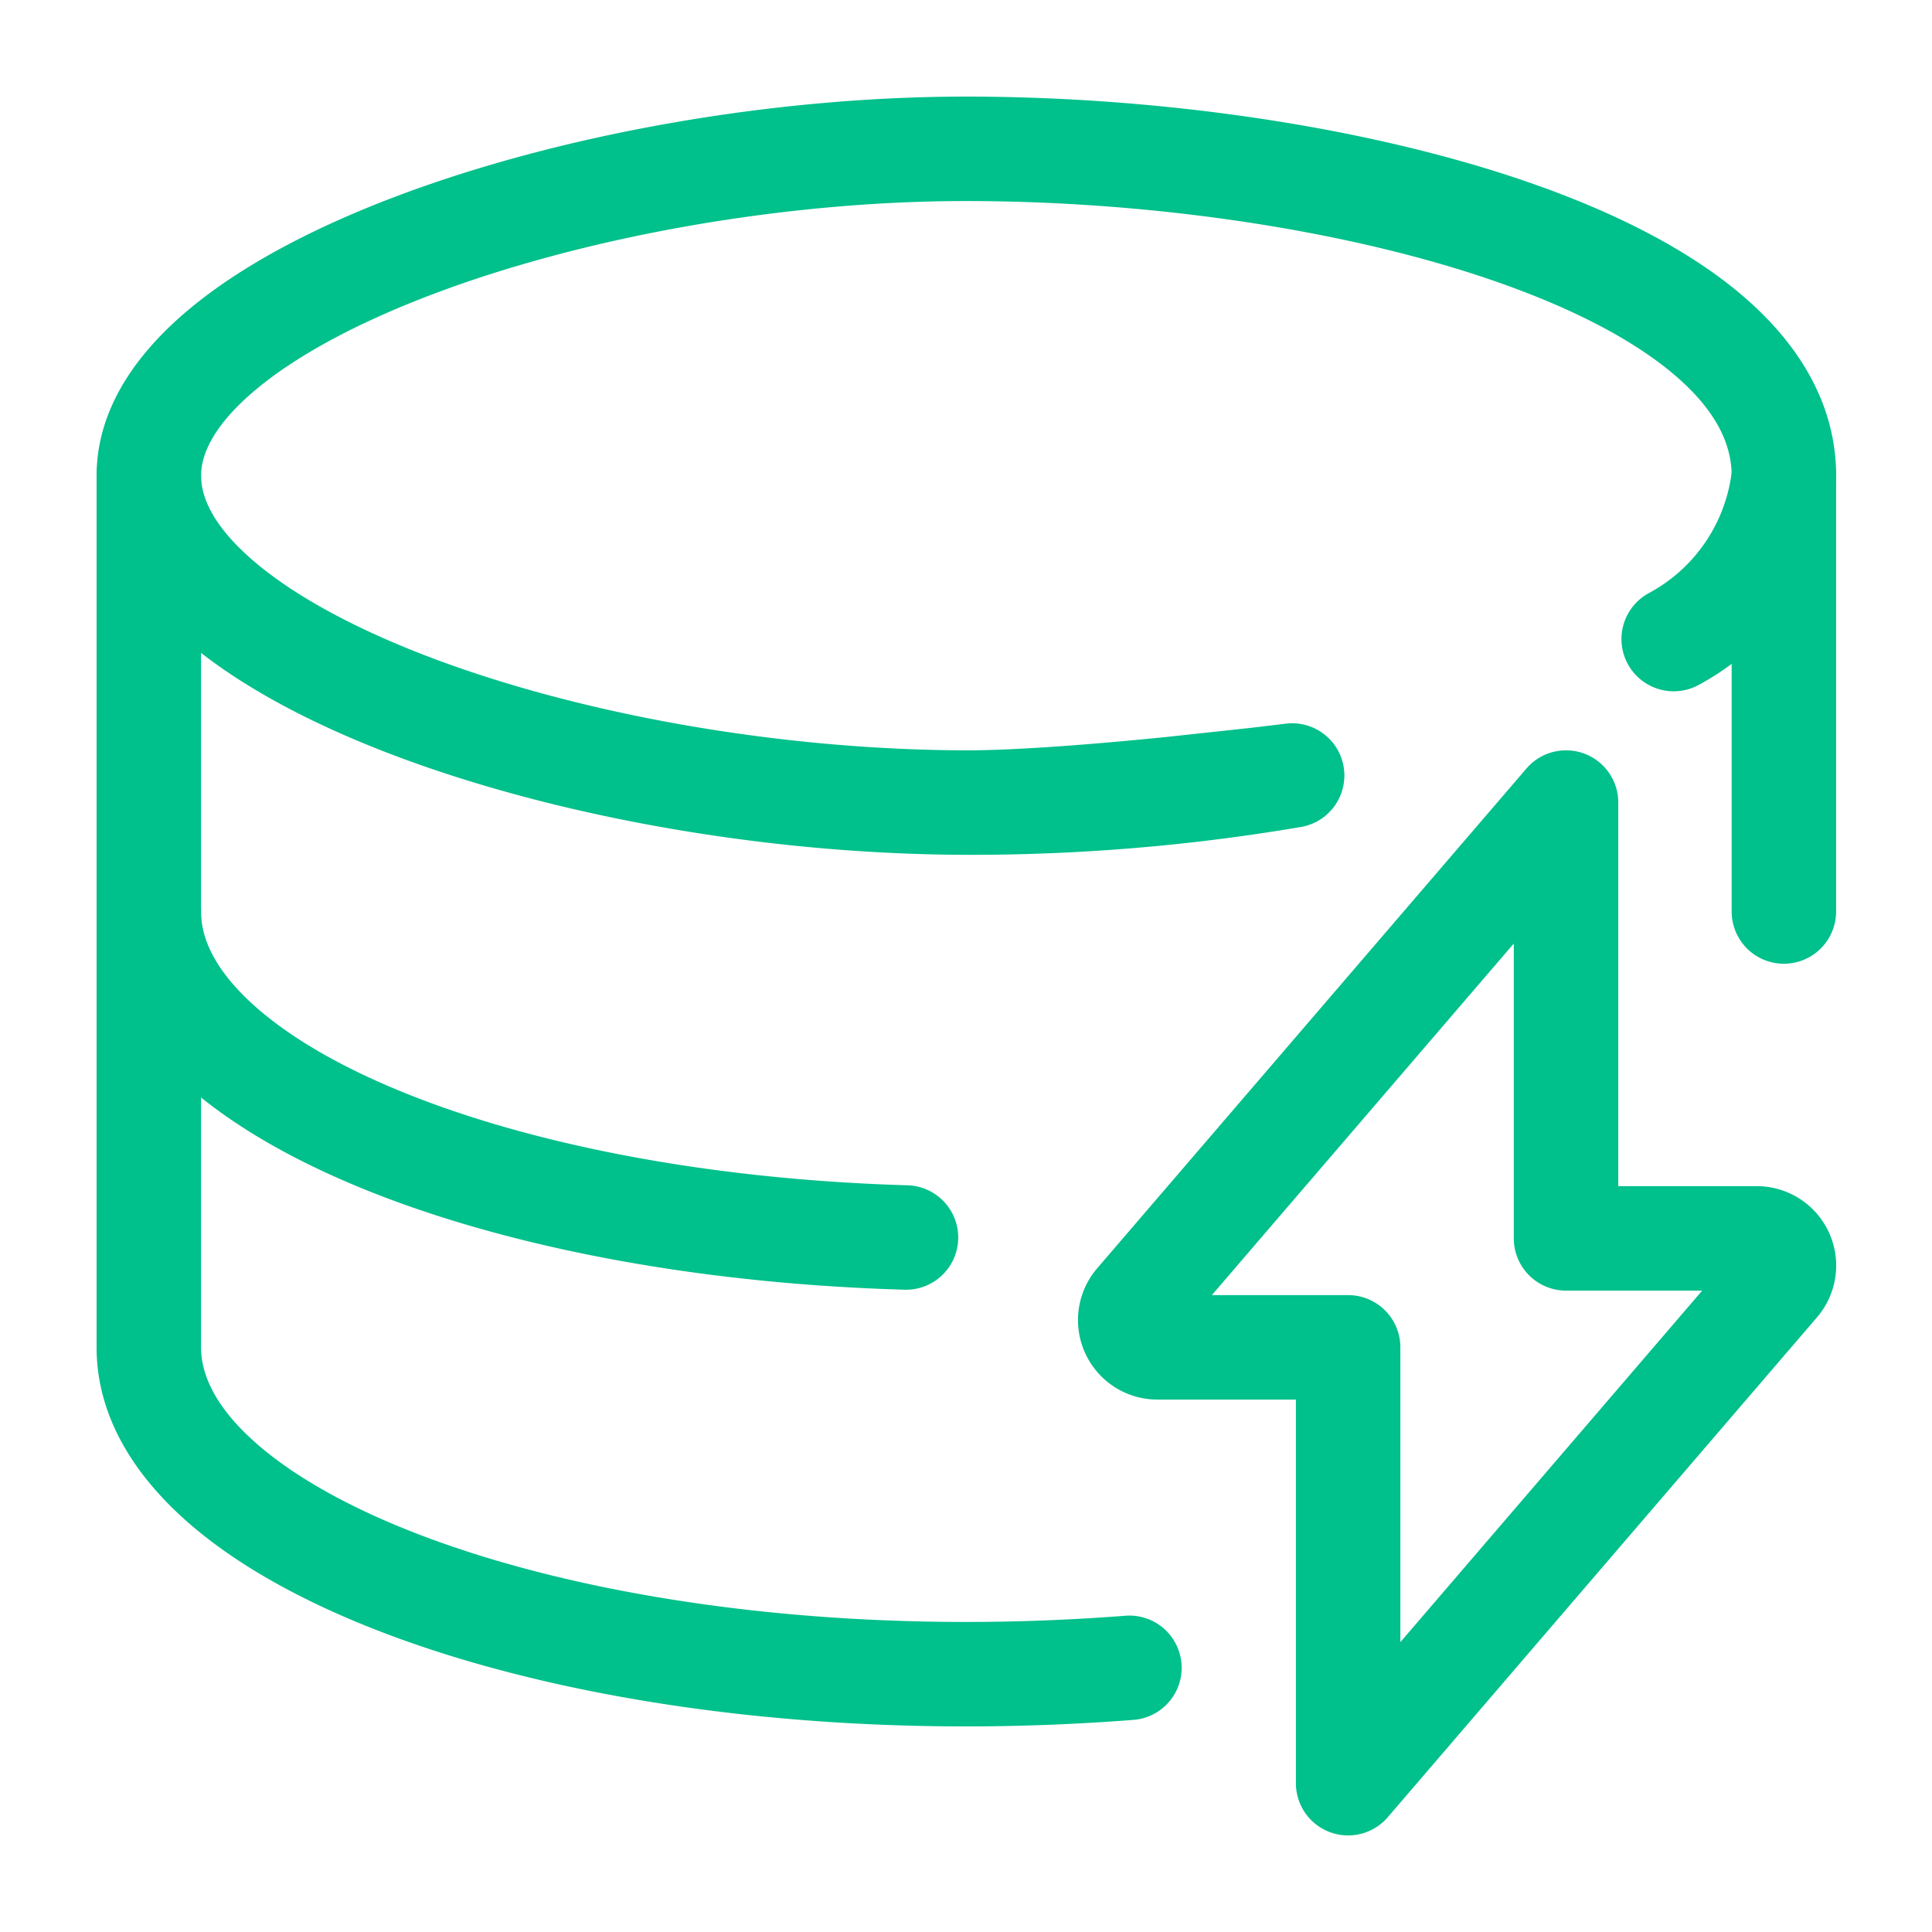
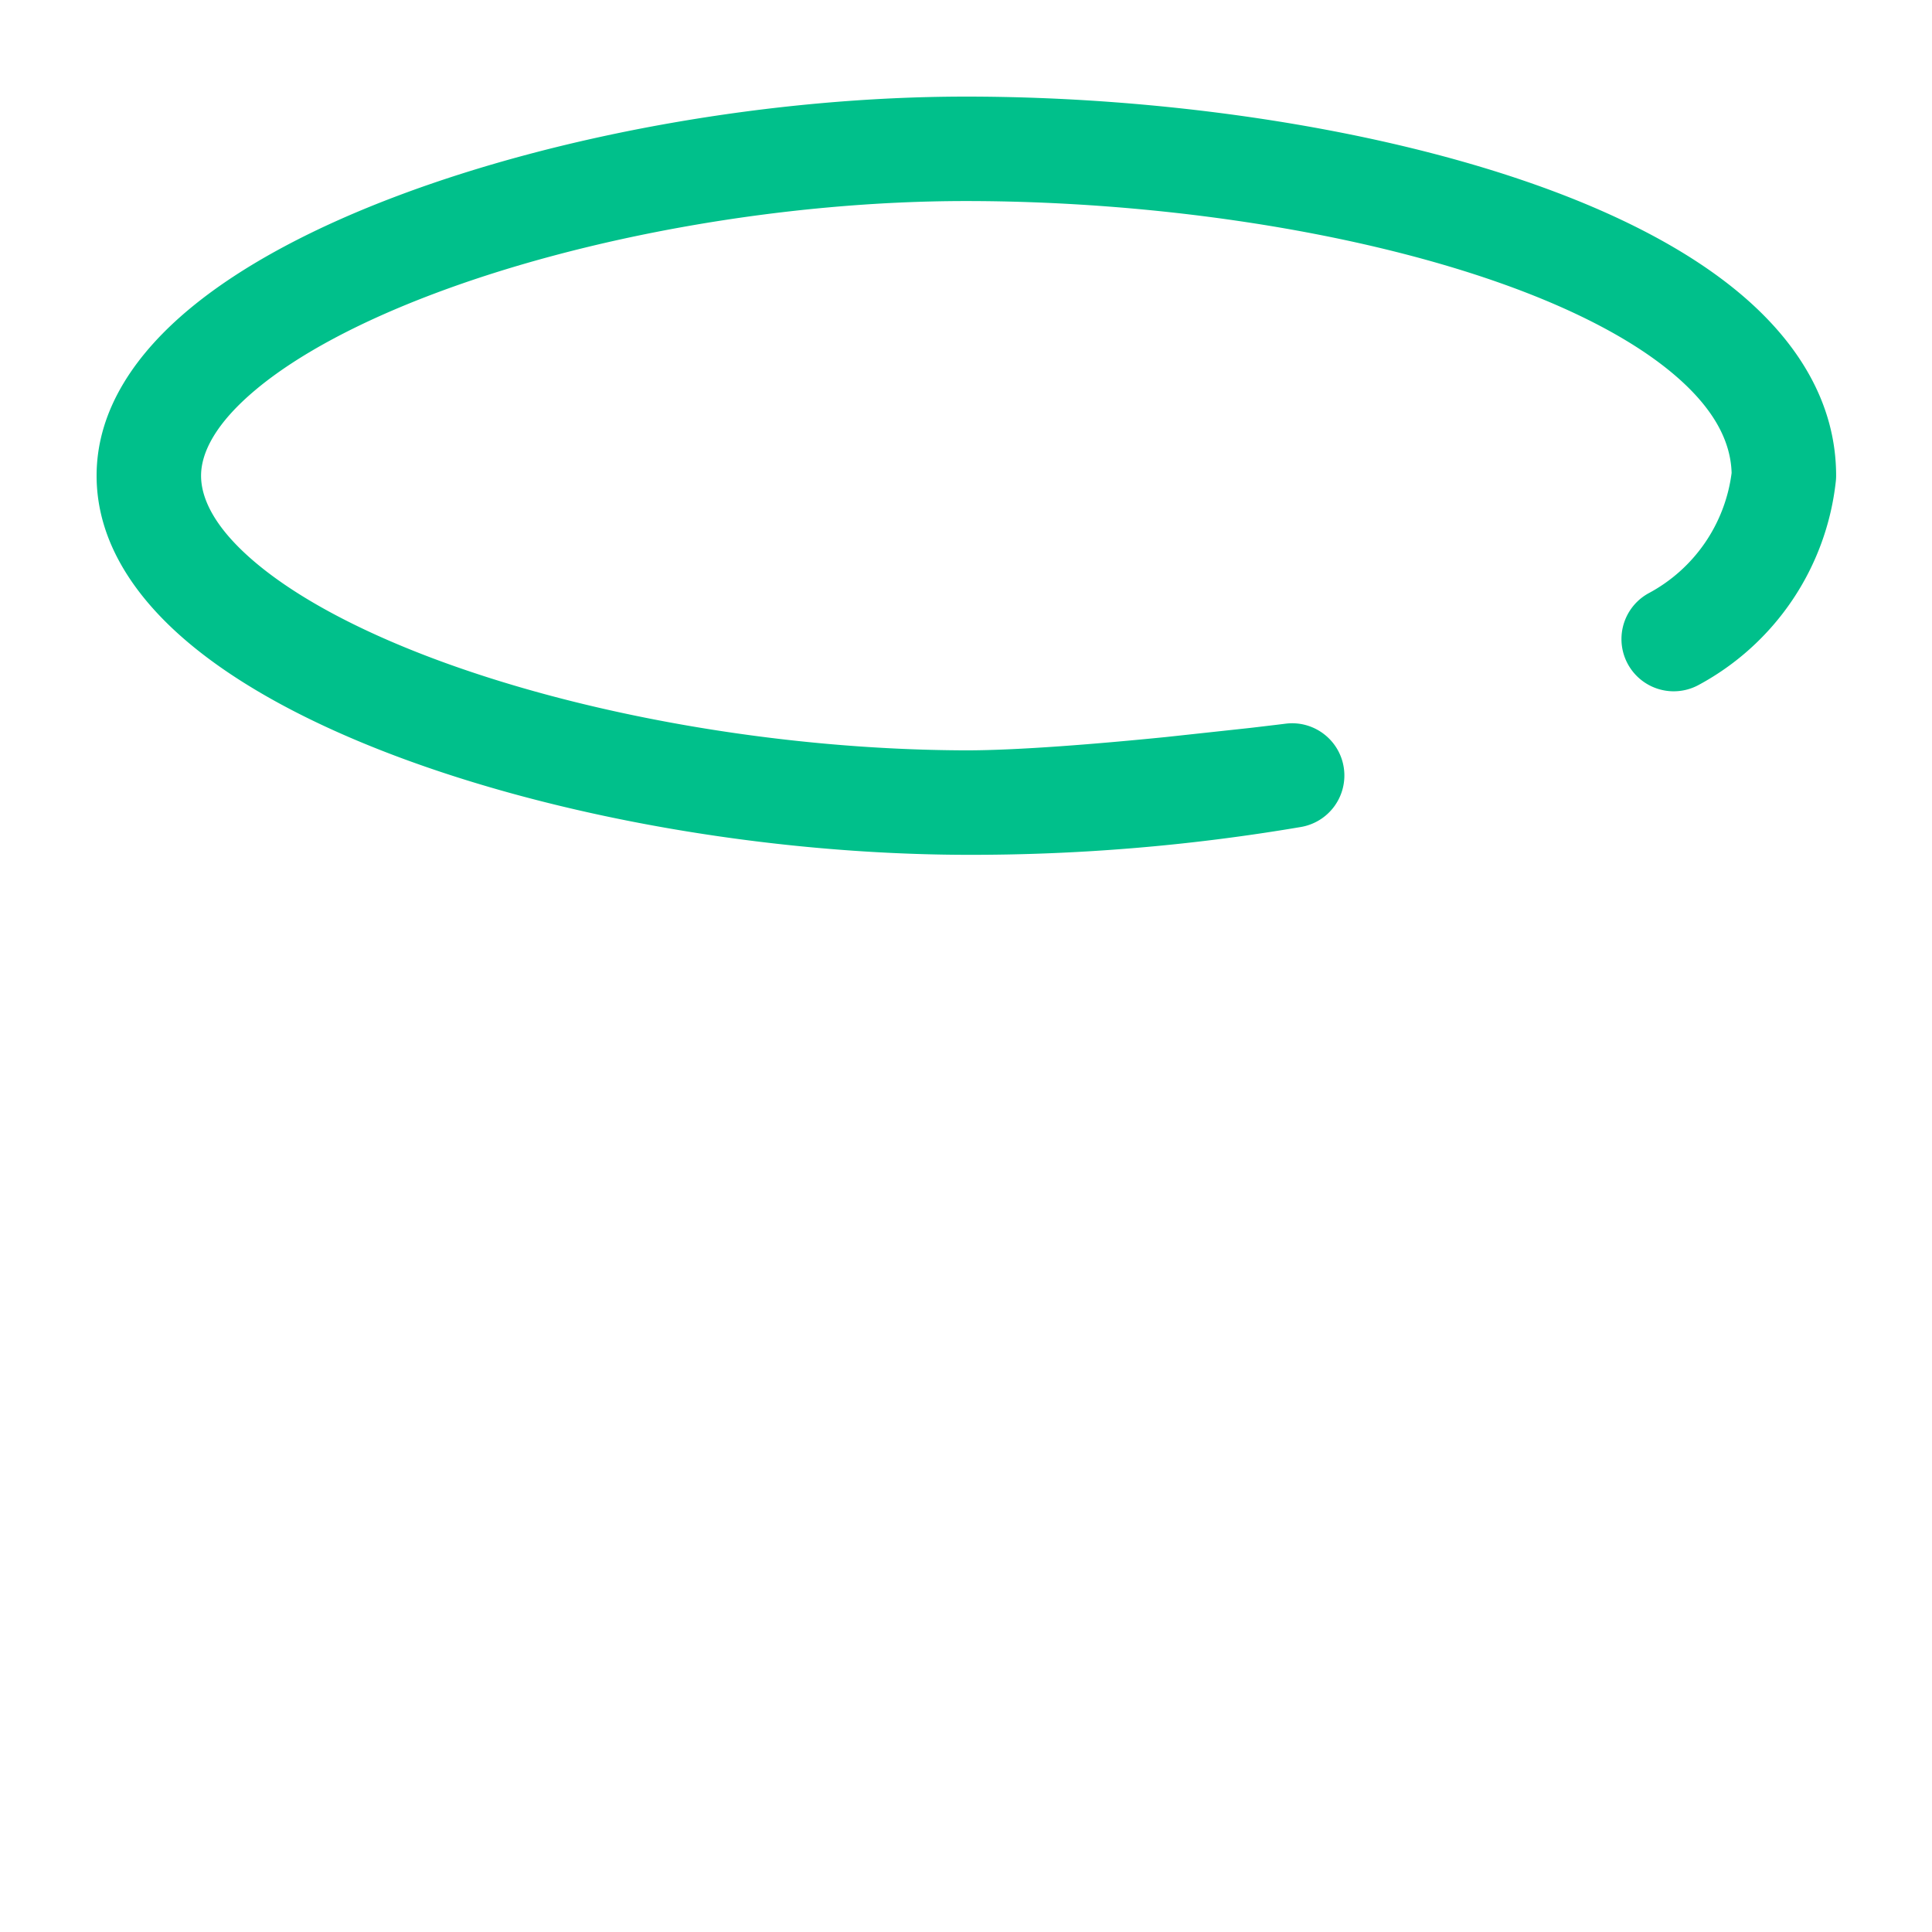
<svg xmlns="http://www.w3.org/2000/svg" width="128" height="128" fill="#00c08b" fill-rule="evenodd">
  <path d="M17.023 25.753c-2.777 2.3-3.702 4.267-3.702 5.764 0 1.527.915 3.493 3.624 5.771 2.666 2.242 6.639 4.4 11.605 6.28 9.906 3.749 23.022 6.111 35.455 6.145 3.498 0 8.742-.432 13.221-.88l5.644-.611 1.694-.201.456-.056.153-.019c1.867-.236 3.582 1.065 3.858 2.926a3.46 3.46 0 0 1-2.843 3.918c-7.331 1.246-14.756 1.864-22.197 1.844-13.179-.035-27.131-2.521-37.89-6.593-5.368-2.031-10.127-4.527-13.61-7.456C9.05 39.691 6.4 35.969 6.4 31.516c0-4.483 2.728-8.212 6.209-11.094 3.534-2.926 8.353-5.424 13.759-7.457C37.204 8.889 51.154 6.4 64 6.4c12.752 0 26.702 1.96 37.586 5.787 5.429 1.909 10.307 4.356 13.89 7.426 3.607 3.09 6.172 7.07 6.172 11.903 0 .126-.007.252-.021.377a17.48 17.48 0 0 1-9.102 13.495 3.46 3.46 0 1 1-3.276-6.097 10.56 10.56 0 0 0 5.475-7.957c-.06-2.093-1.166-4.251-3.751-6.466-2.683-2.299-6.68-4.394-11.683-6.153-9.981-3.509-23.124-5.395-35.29-5.395-12.072 0-25.192 2.359-35.196 6.122-5.014 1.886-9.058 4.055-11.781 6.31z" />
-   <path d="M118.187 28.056a3.46 3.46 0 0 1 3.46 3.46V60.39a3.46 3.46 0 1 1-6.92 0V31.517a3.46 3.46 0 0 1 3.46-3.46zm-108.327 0a3.46 3.46 0 0 1 3.46 3.46V60.39c0 1.656.787 3.55 2.875 5.624 2.1 2.086 5.321 4.14 9.598 5.971 8.539 3.656 20.629 6.144 34.332 6.544a3.46 3.46 0 1 1-.202 6.918C45.6 85.03 32.607 82.431 23.07 78.349c-4.761-2.038-8.826-4.517-11.752-7.423C8.38 68.006 6.4 64.448 6.4 60.391V31.517a3.46 3.46 0 0 1 3.46-3.46z" />
-   <path d="M9.86 56.93a3.46 3.46 0 0 1 3.46 3.46v28.874c0 1.933 1.086 4.218 4.037 6.685 2.937 2.454 7.372 4.769 13.087 6.675 11.402 3.802 27.171 5.738 44.115 4.423a3.46 3.46 0 0 1 .536 6.9c-17.705 1.374-34.42-.616-46.84-4.758-6.196-2.066-11.506-4.728-15.336-7.929-3.816-3.189-6.52-7.239-6.52-11.996V60.39a3.46 3.46 0 0 1 3.46-3.46zm95.097-7.003a3.46 3.46 0 0 1 2.258 3.245v25.414h9.172c1.261 0 2.47.451 3.42 1.261l.001.001a5.26 5.26 0 0 1 .583 7.415l-.007.008-28.441 33.124a3.46 3.46 0 0 1-6.086-2.254V92.725h-9.172c-1.235 0-2.449-.432-3.415-1.256l-.002-.002a5.27 5.27 0 0 1-.598-7.415l.014-.016h0l28.446-33.119a3.46 3.46 0 0 1 3.828-.99zM80.288 85.804h9.029a3.46 3.46 0 0 1 3.46 3.46v19.533l19.998-23.291h-9.021a3.46 3.46 0 0 1-3.461-3.46V62.511L80.288 85.804z" />
</svg>